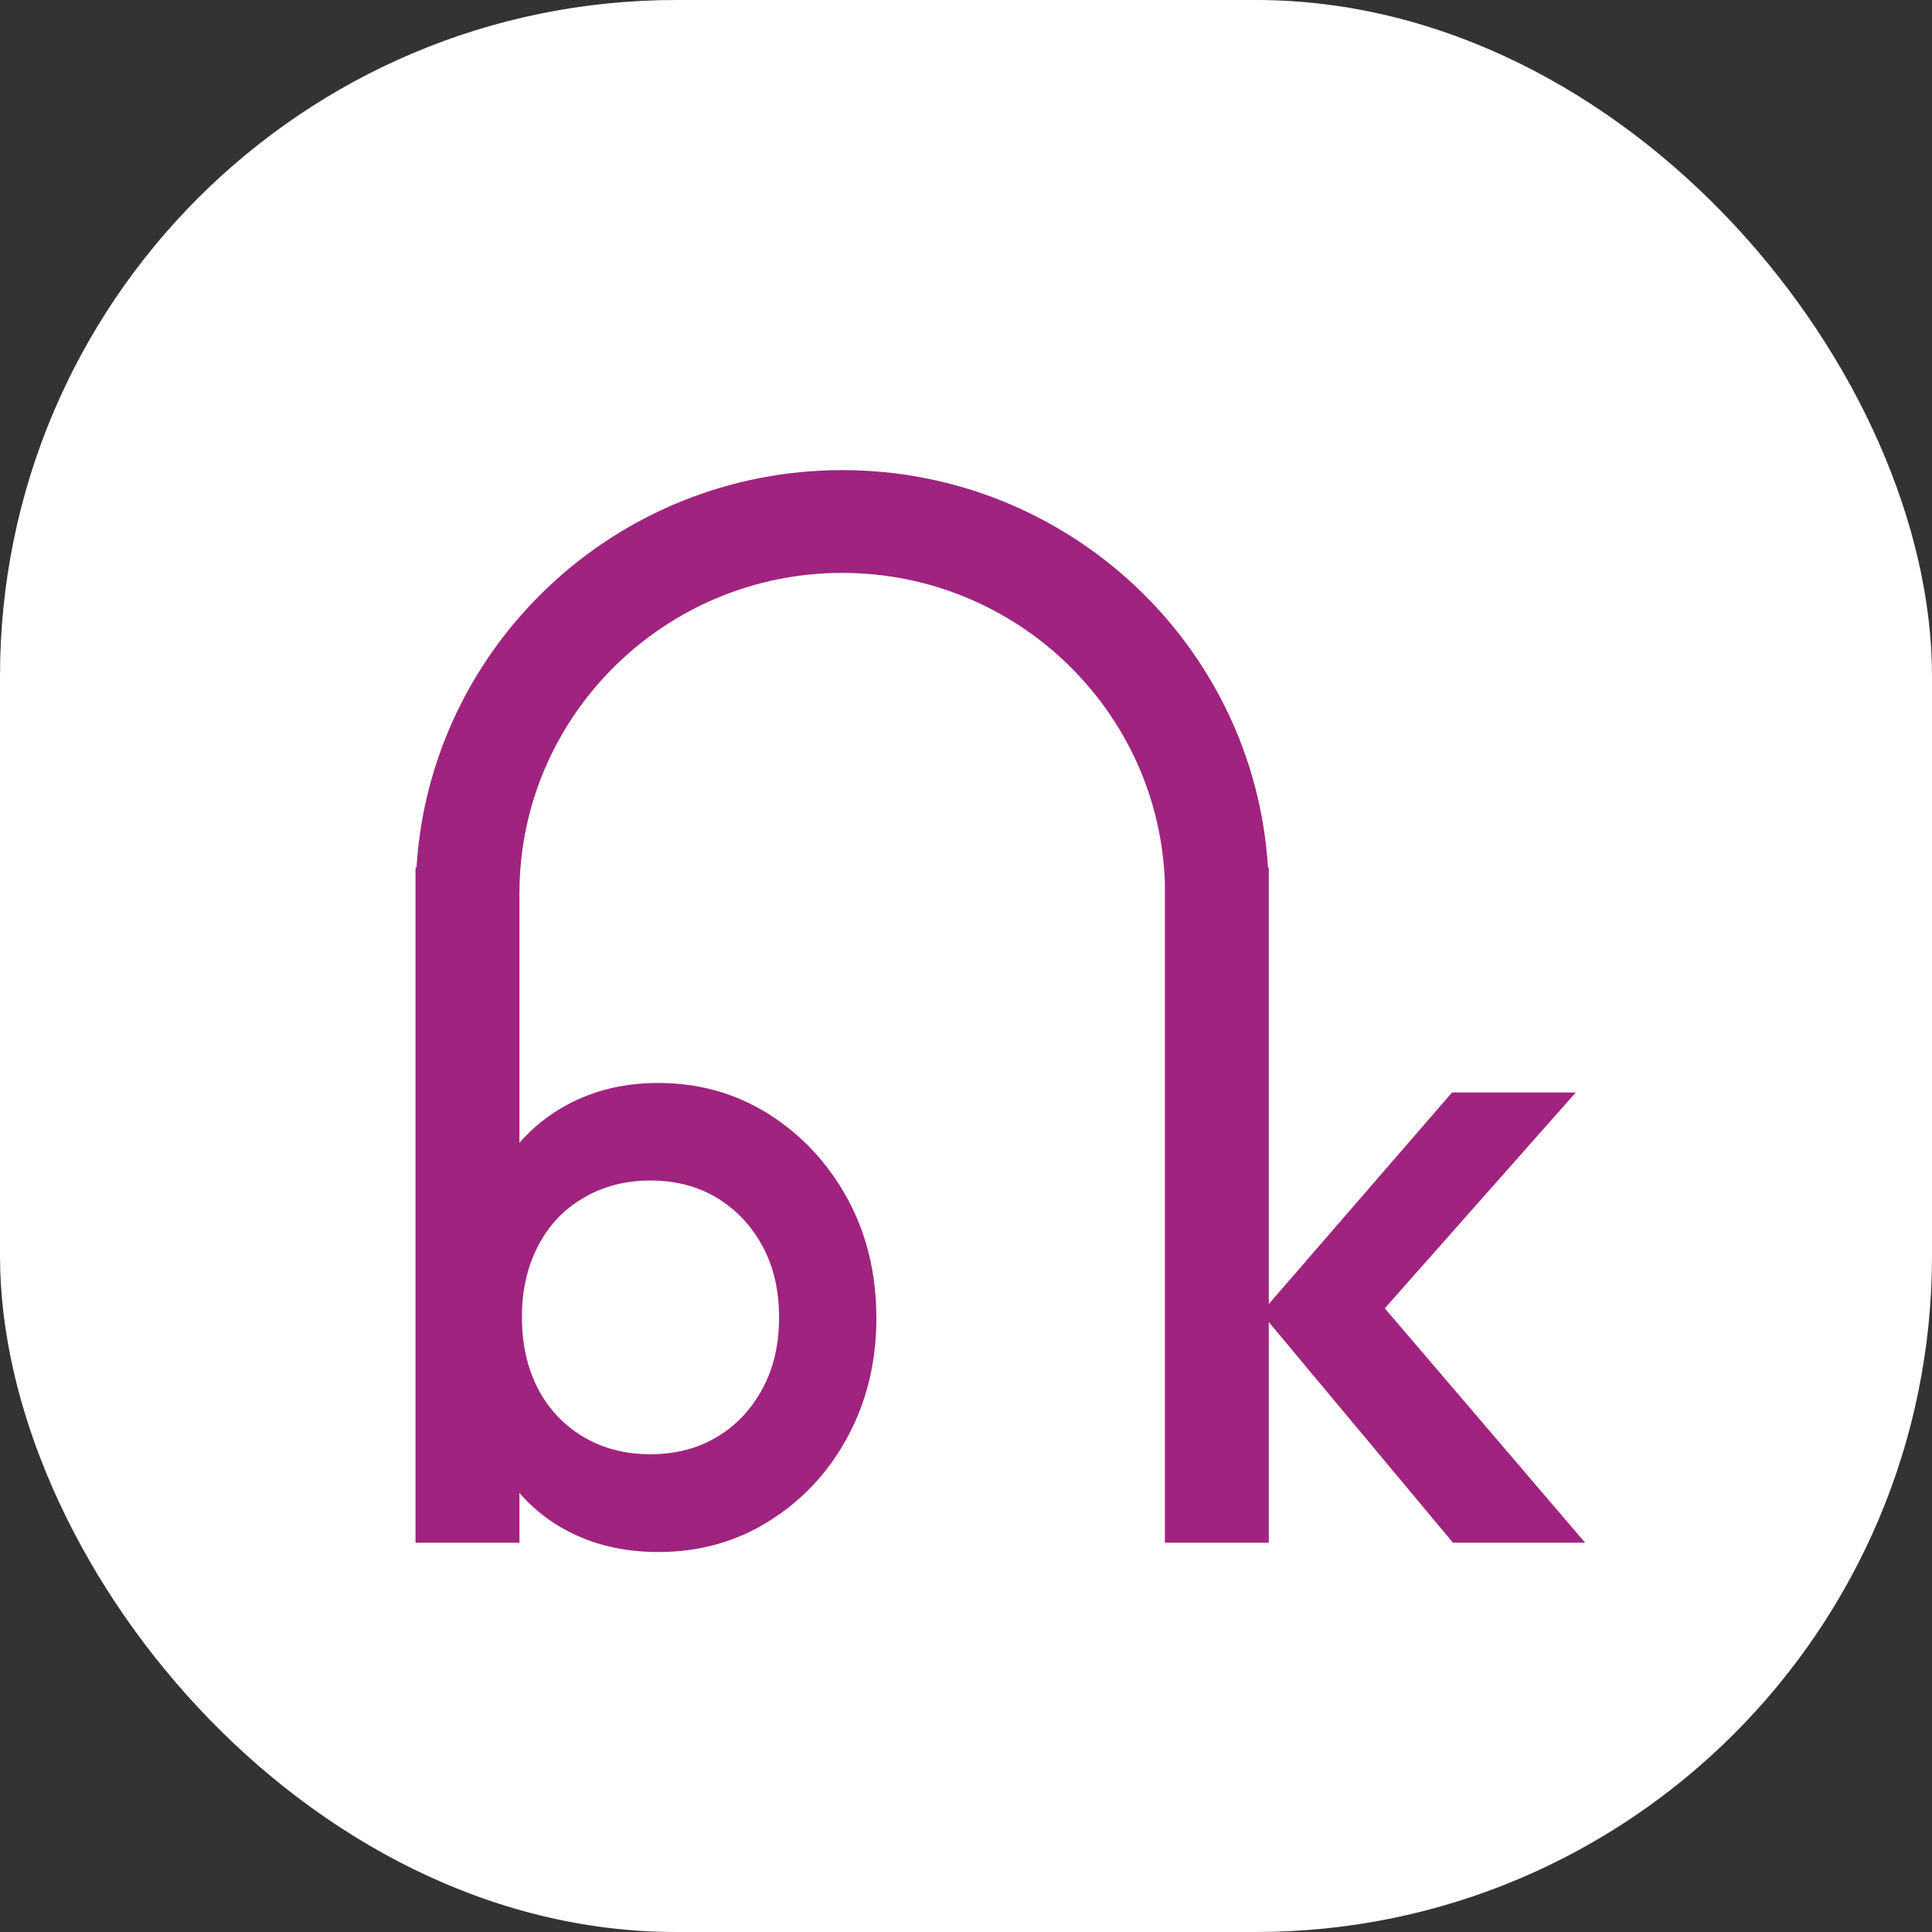
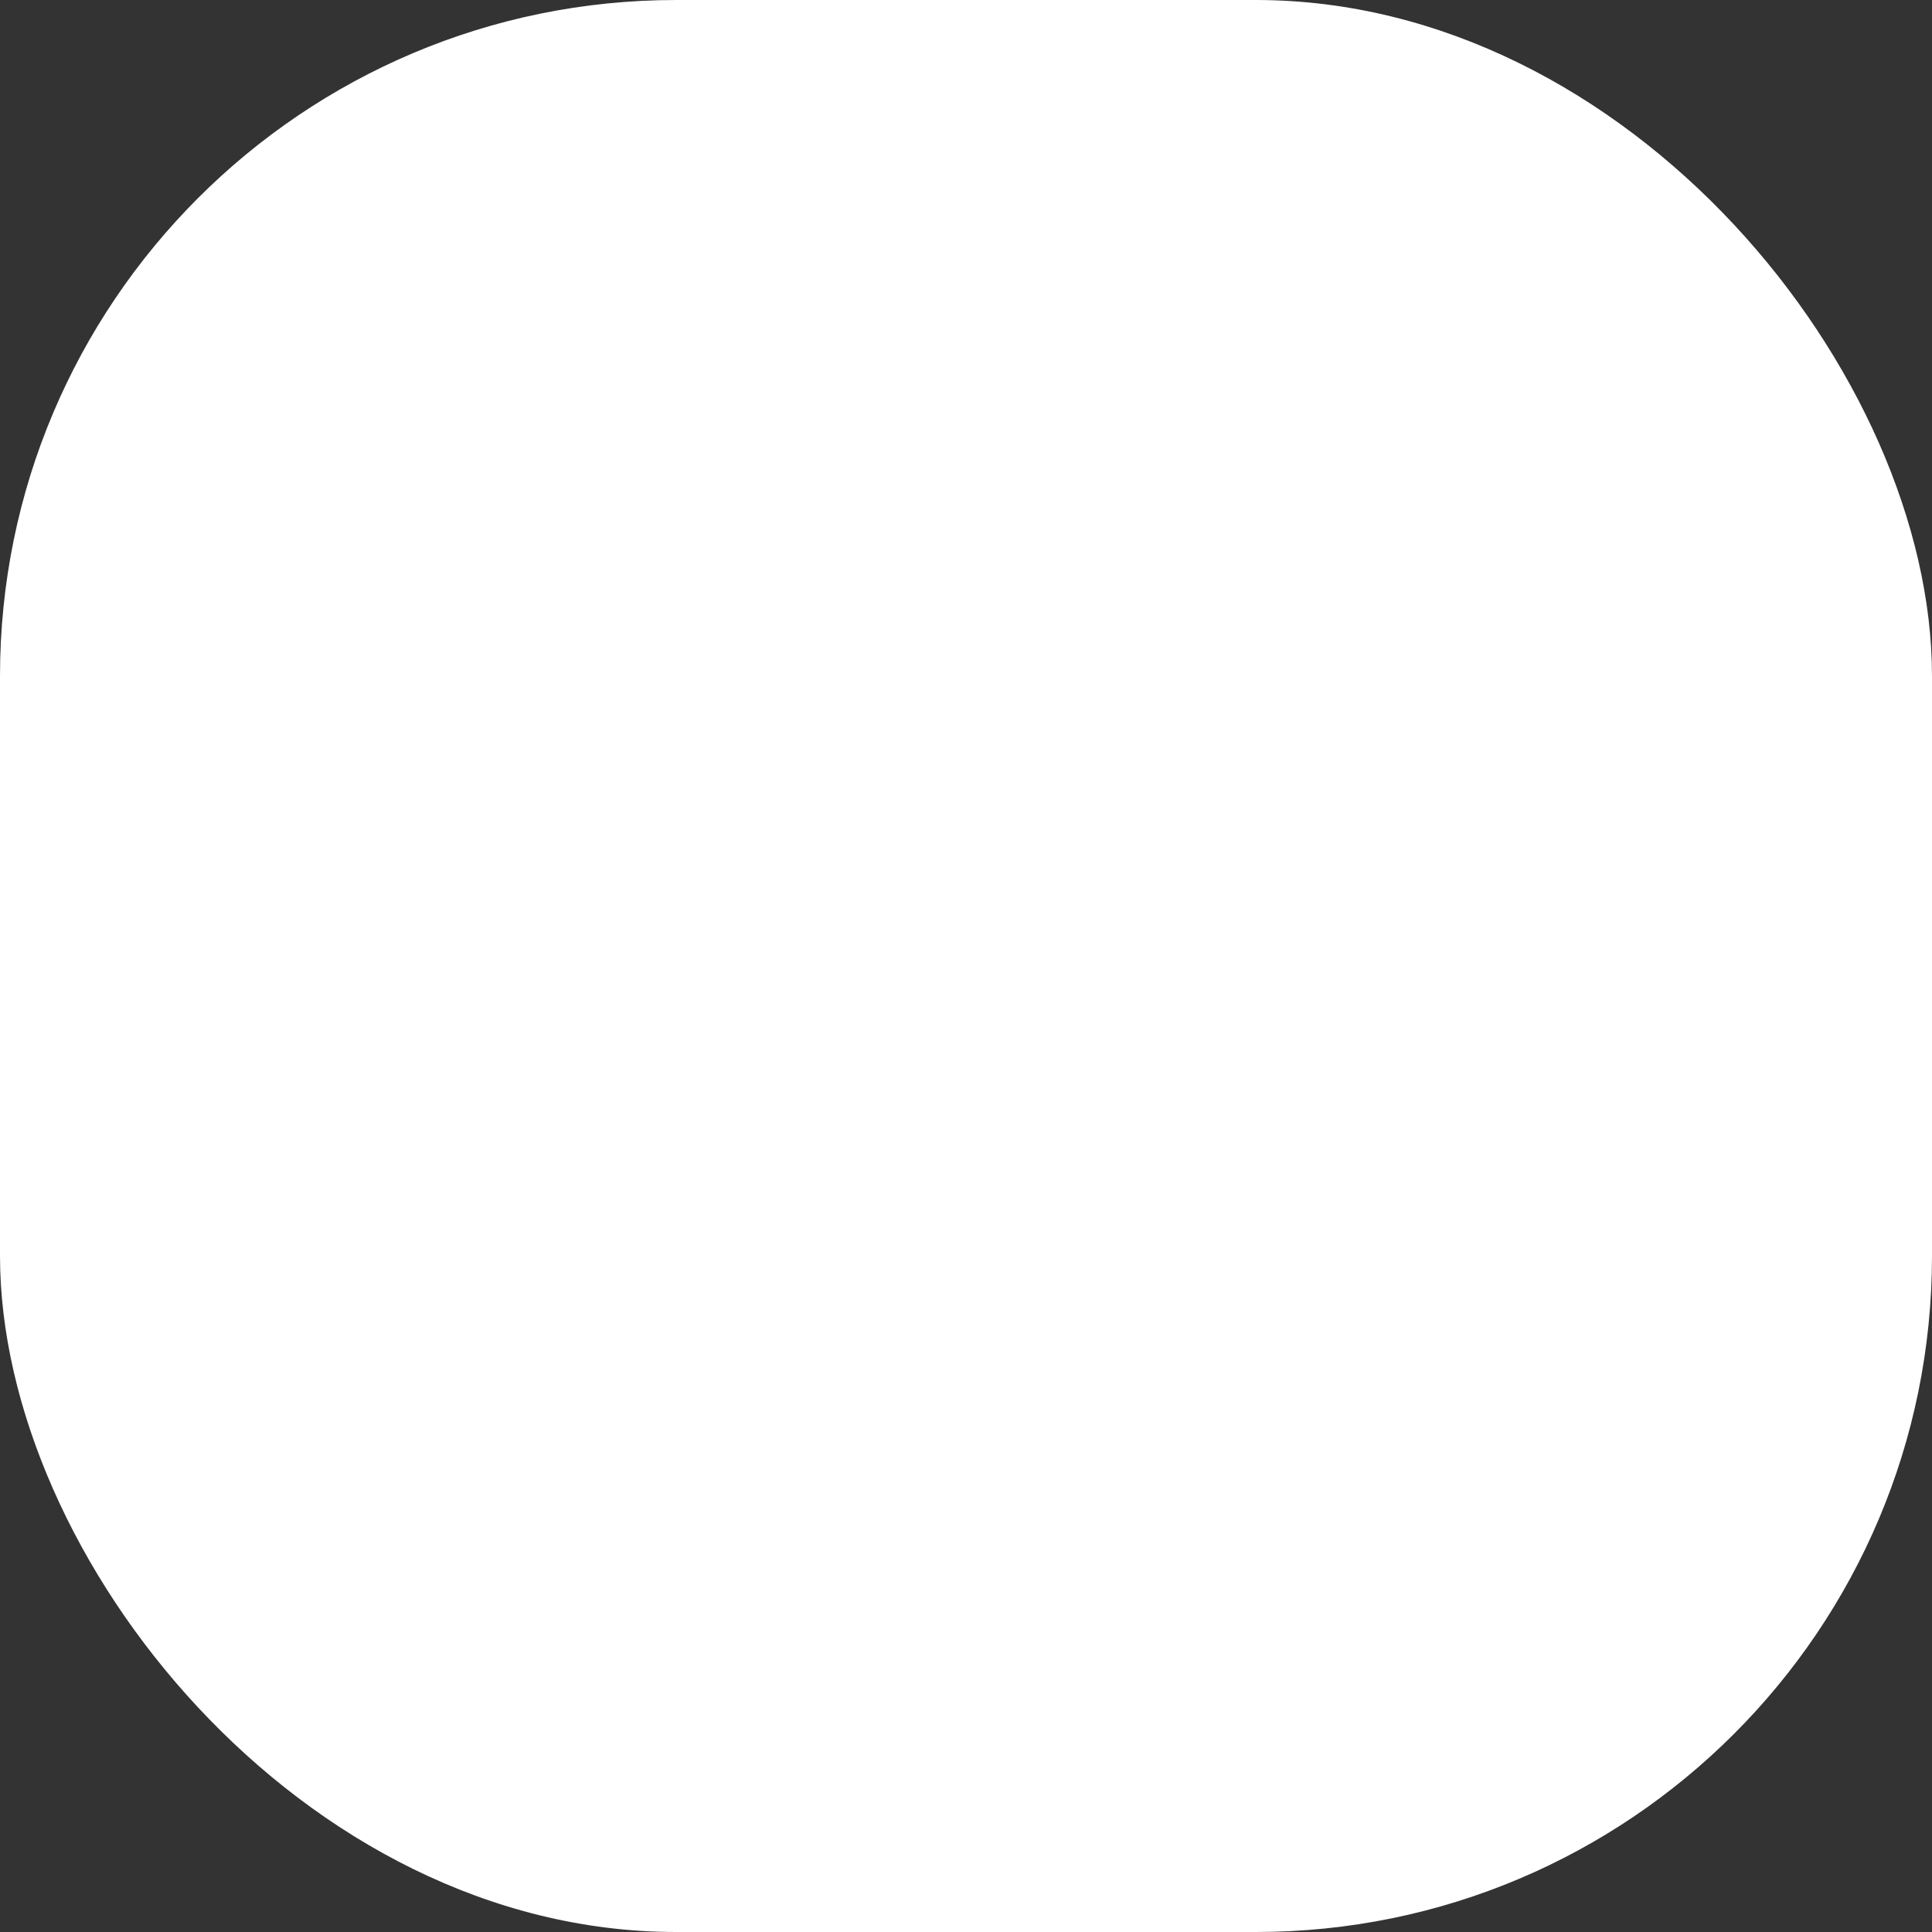
<svg xmlns="http://www.w3.org/2000/svg" version="1.1" width="1000" height="1000">
  <rect width="100%" height="100%" fill="#333333" stroke="none" />
  <g clip-path="url(#SvgjsClipPath1063)">
    <rect width="1000" height="1000" fill="#ffffff" />
    <g transform="matrix(23.333,0,0,23.333,150,173.333)">
      <svg version="1.1" width="30" height="28">
        <svg width="30" height="28" viewBox="0 0 30 28" fill="none">
-           <path d="M24.29 21.594L28.527 16.806H25.782L21.717 21.499V12.391C21.717 12.383 21.717 12.378 21.717 12.37V11.816H21.699C21.397 6.903 17.28 3 12.255 3C7.23 3 3.113 6.903 2.811 11.816H2.789V26.794H5.094V25.69C5.379 26.017 5.717 26.296 6.119 26.511C6.72 26.837 7.403 27 8.173 27C9.081 27 9.903 26.772 10.633 26.313C11.368 25.854 11.948 25.235 12.372 24.449C12.796 23.668 13.012 22.787 13.012 21.817C13.012 20.834 12.8 19.949 12.372 19.163C11.944 18.382 11.364 17.755 10.633 17.291C9.898 16.827 9.081 16.595 8.173 16.595C7.42 16.595 6.741 16.759 6.14 17.085C5.73 17.308 5.384 17.591 5.094 17.922V12.357C5.111 8.449 8.32 5.28 12.255 5.28C16.121 5.28 19.282 8.338 19.412 12.151V26.794H21.717V21.899L25.803 26.794H28.735L24.29 21.594ZM5.505 20.215C5.743 19.756 6.076 19.399 6.512 19.146C6.945 18.888 7.442 18.759 8 18.759C8.558 18.759 9.051 18.888 9.479 19.146C9.903 19.404 10.24 19.76 10.486 20.215C10.733 20.67 10.854 21.199 10.854 21.796C10.854 22.392 10.733 22.921 10.486 23.376C10.24 23.831 9.907 24.192 9.479 24.445C9.051 24.703 8.562 24.831 8 24.831C7.438 24.831 6.945 24.703 6.512 24.445C6.08 24.187 5.743 23.831 5.505 23.376C5.267 22.916 5.15 22.392 5.15 21.796C5.146 21.203 5.267 20.675 5.505 20.215Z" fill="#A0237F" />
-         </svg>
+           </svg>
      </svg>
    </g>
  </g>
  <defs>
    <clipPath id="SvgjsClipPath1063">
      <rect width="1000" height="1000" x="0" y="0" rx="350" ry="350" />
    </clipPath>
  </defs>
</svg>